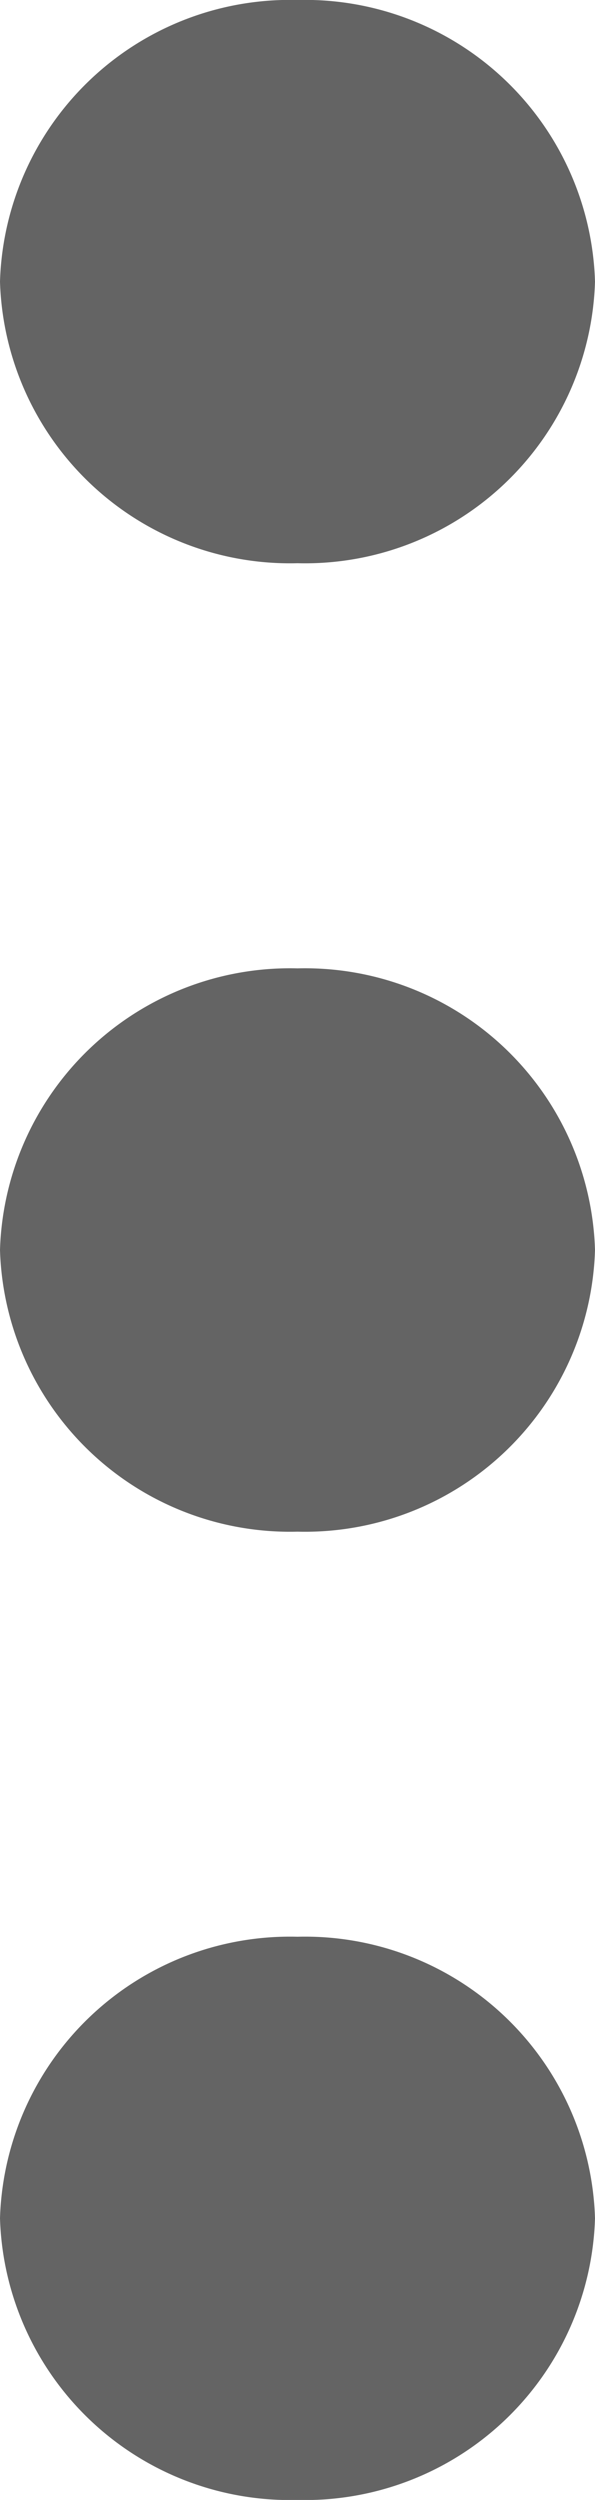
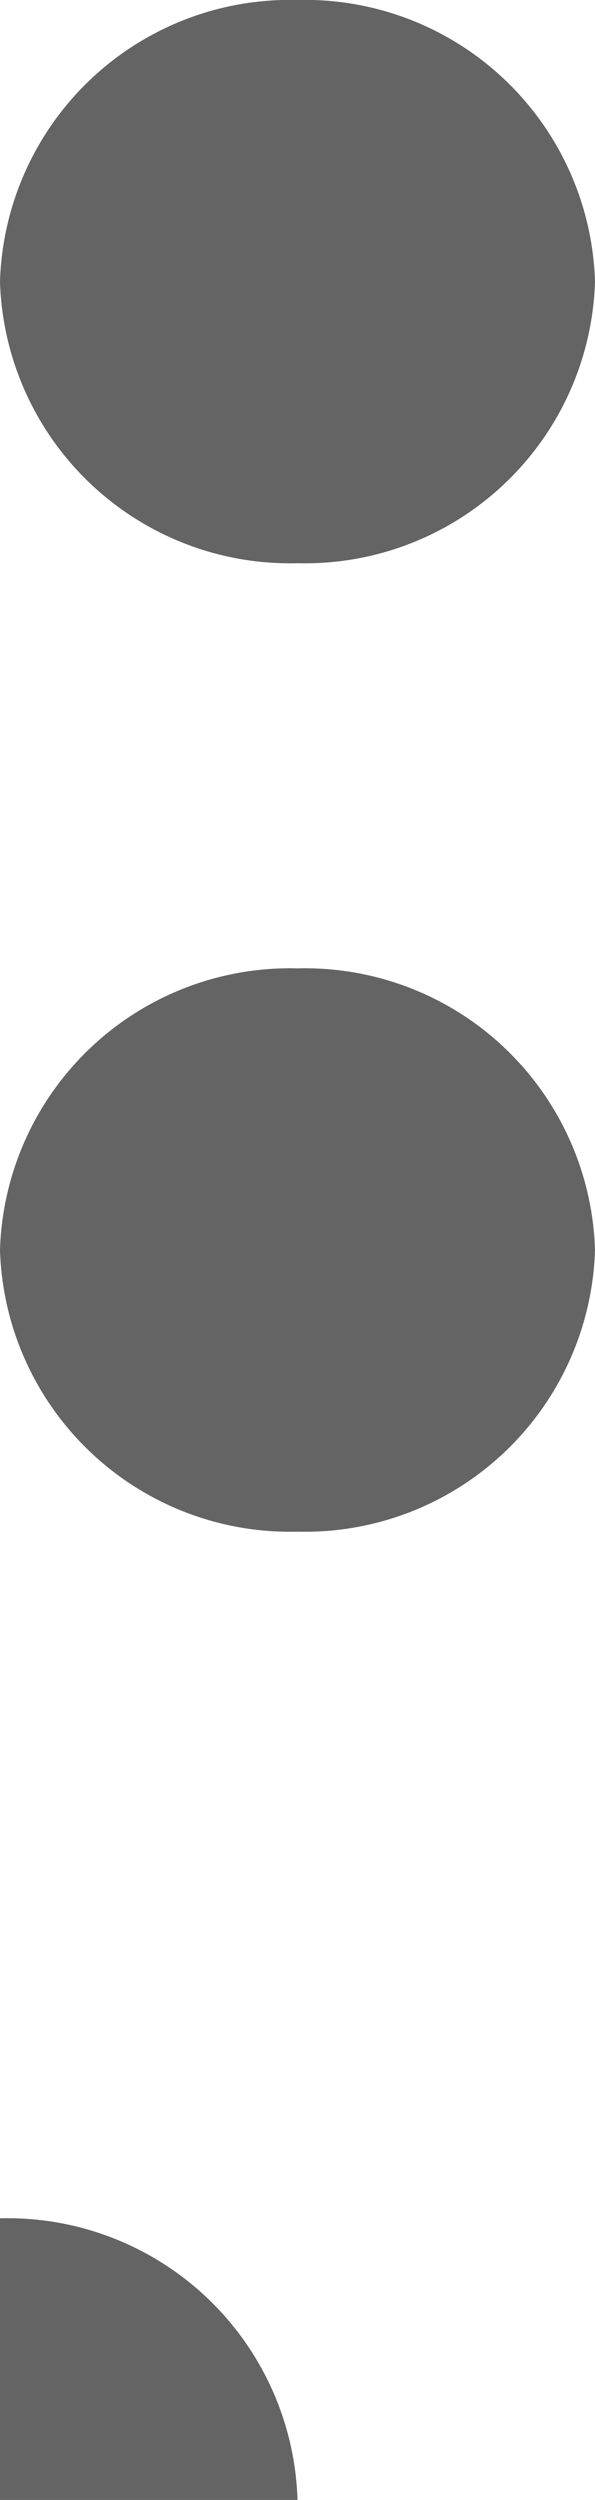
<svg xmlns="http://www.w3.org/2000/svg" width="8" height="33.561" viewBox="0 0 8 33.561">
-   <path id="Union_27" data-name="Union 27" d="M30-24.22A3.9,3.9,0,0,1,34-28a3.9,3.9,0,0,1,4,3.78,3.9,3.9,0,0,1-4,3.781A3.9,3.9,0,0,1,30-24.22Zm0-13A3.9,3.9,0,0,1,34-41a3.9,3.9,0,0,1,4,3.781,3.9,3.9,0,0,1-4,3.781A3.9,3.9,0,0,1,30-37.22Zm0-13A3.9,3.9,0,0,1,34-54a3.9,3.9,0,0,1,4,3.781,3.9,3.9,0,0,1-4,3.78A3.9,3.9,0,0,1,30-50.219Z" transform="translate(-30 54)" fill="#646464" />
+   <path id="Union_27" data-name="Union 27" d="M30-24.22a3.9,3.9,0,0,1,4,3.78,3.9,3.9,0,0,1-4,3.781A3.9,3.9,0,0,1,30-24.22Zm0-13A3.9,3.9,0,0,1,34-41a3.9,3.9,0,0,1,4,3.781,3.9,3.9,0,0,1-4,3.781A3.9,3.9,0,0,1,30-37.22Zm0-13A3.9,3.9,0,0,1,34-54a3.9,3.9,0,0,1,4,3.781,3.9,3.9,0,0,1-4,3.78A3.9,3.9,0,0,1,30-50.219Z" transform="translate(-30 54)" fill="#646464" />
</svg>